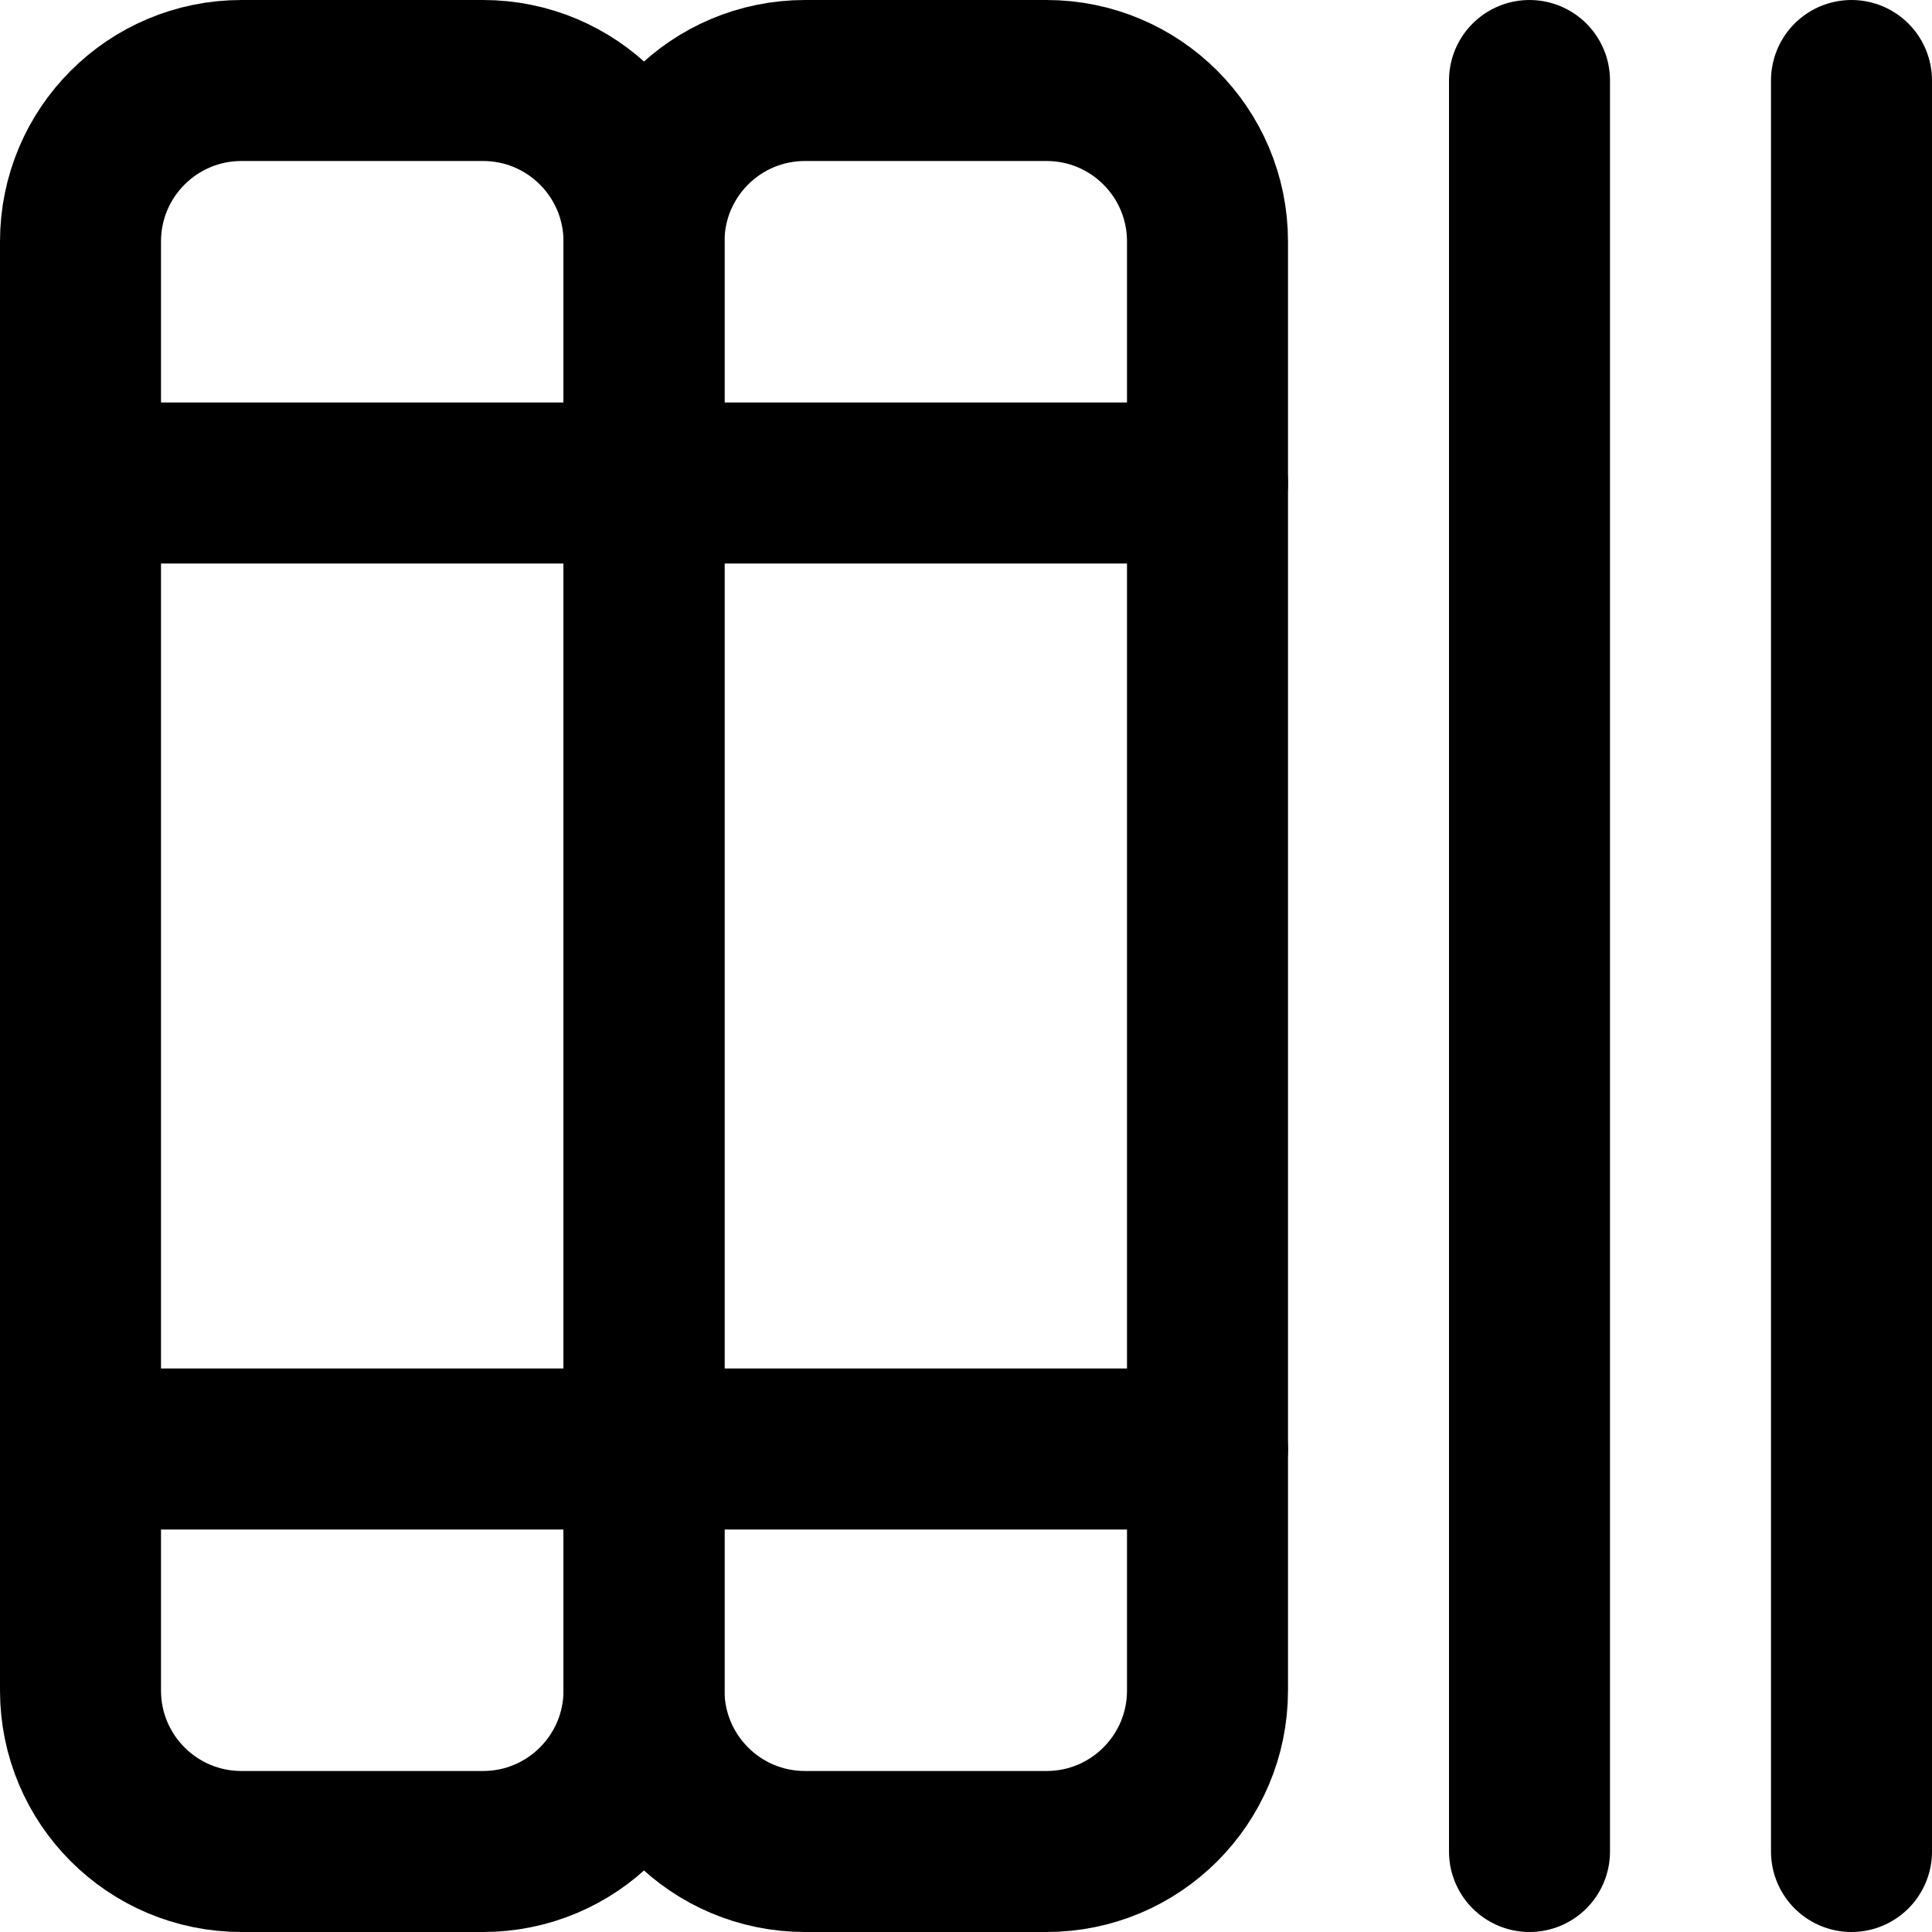
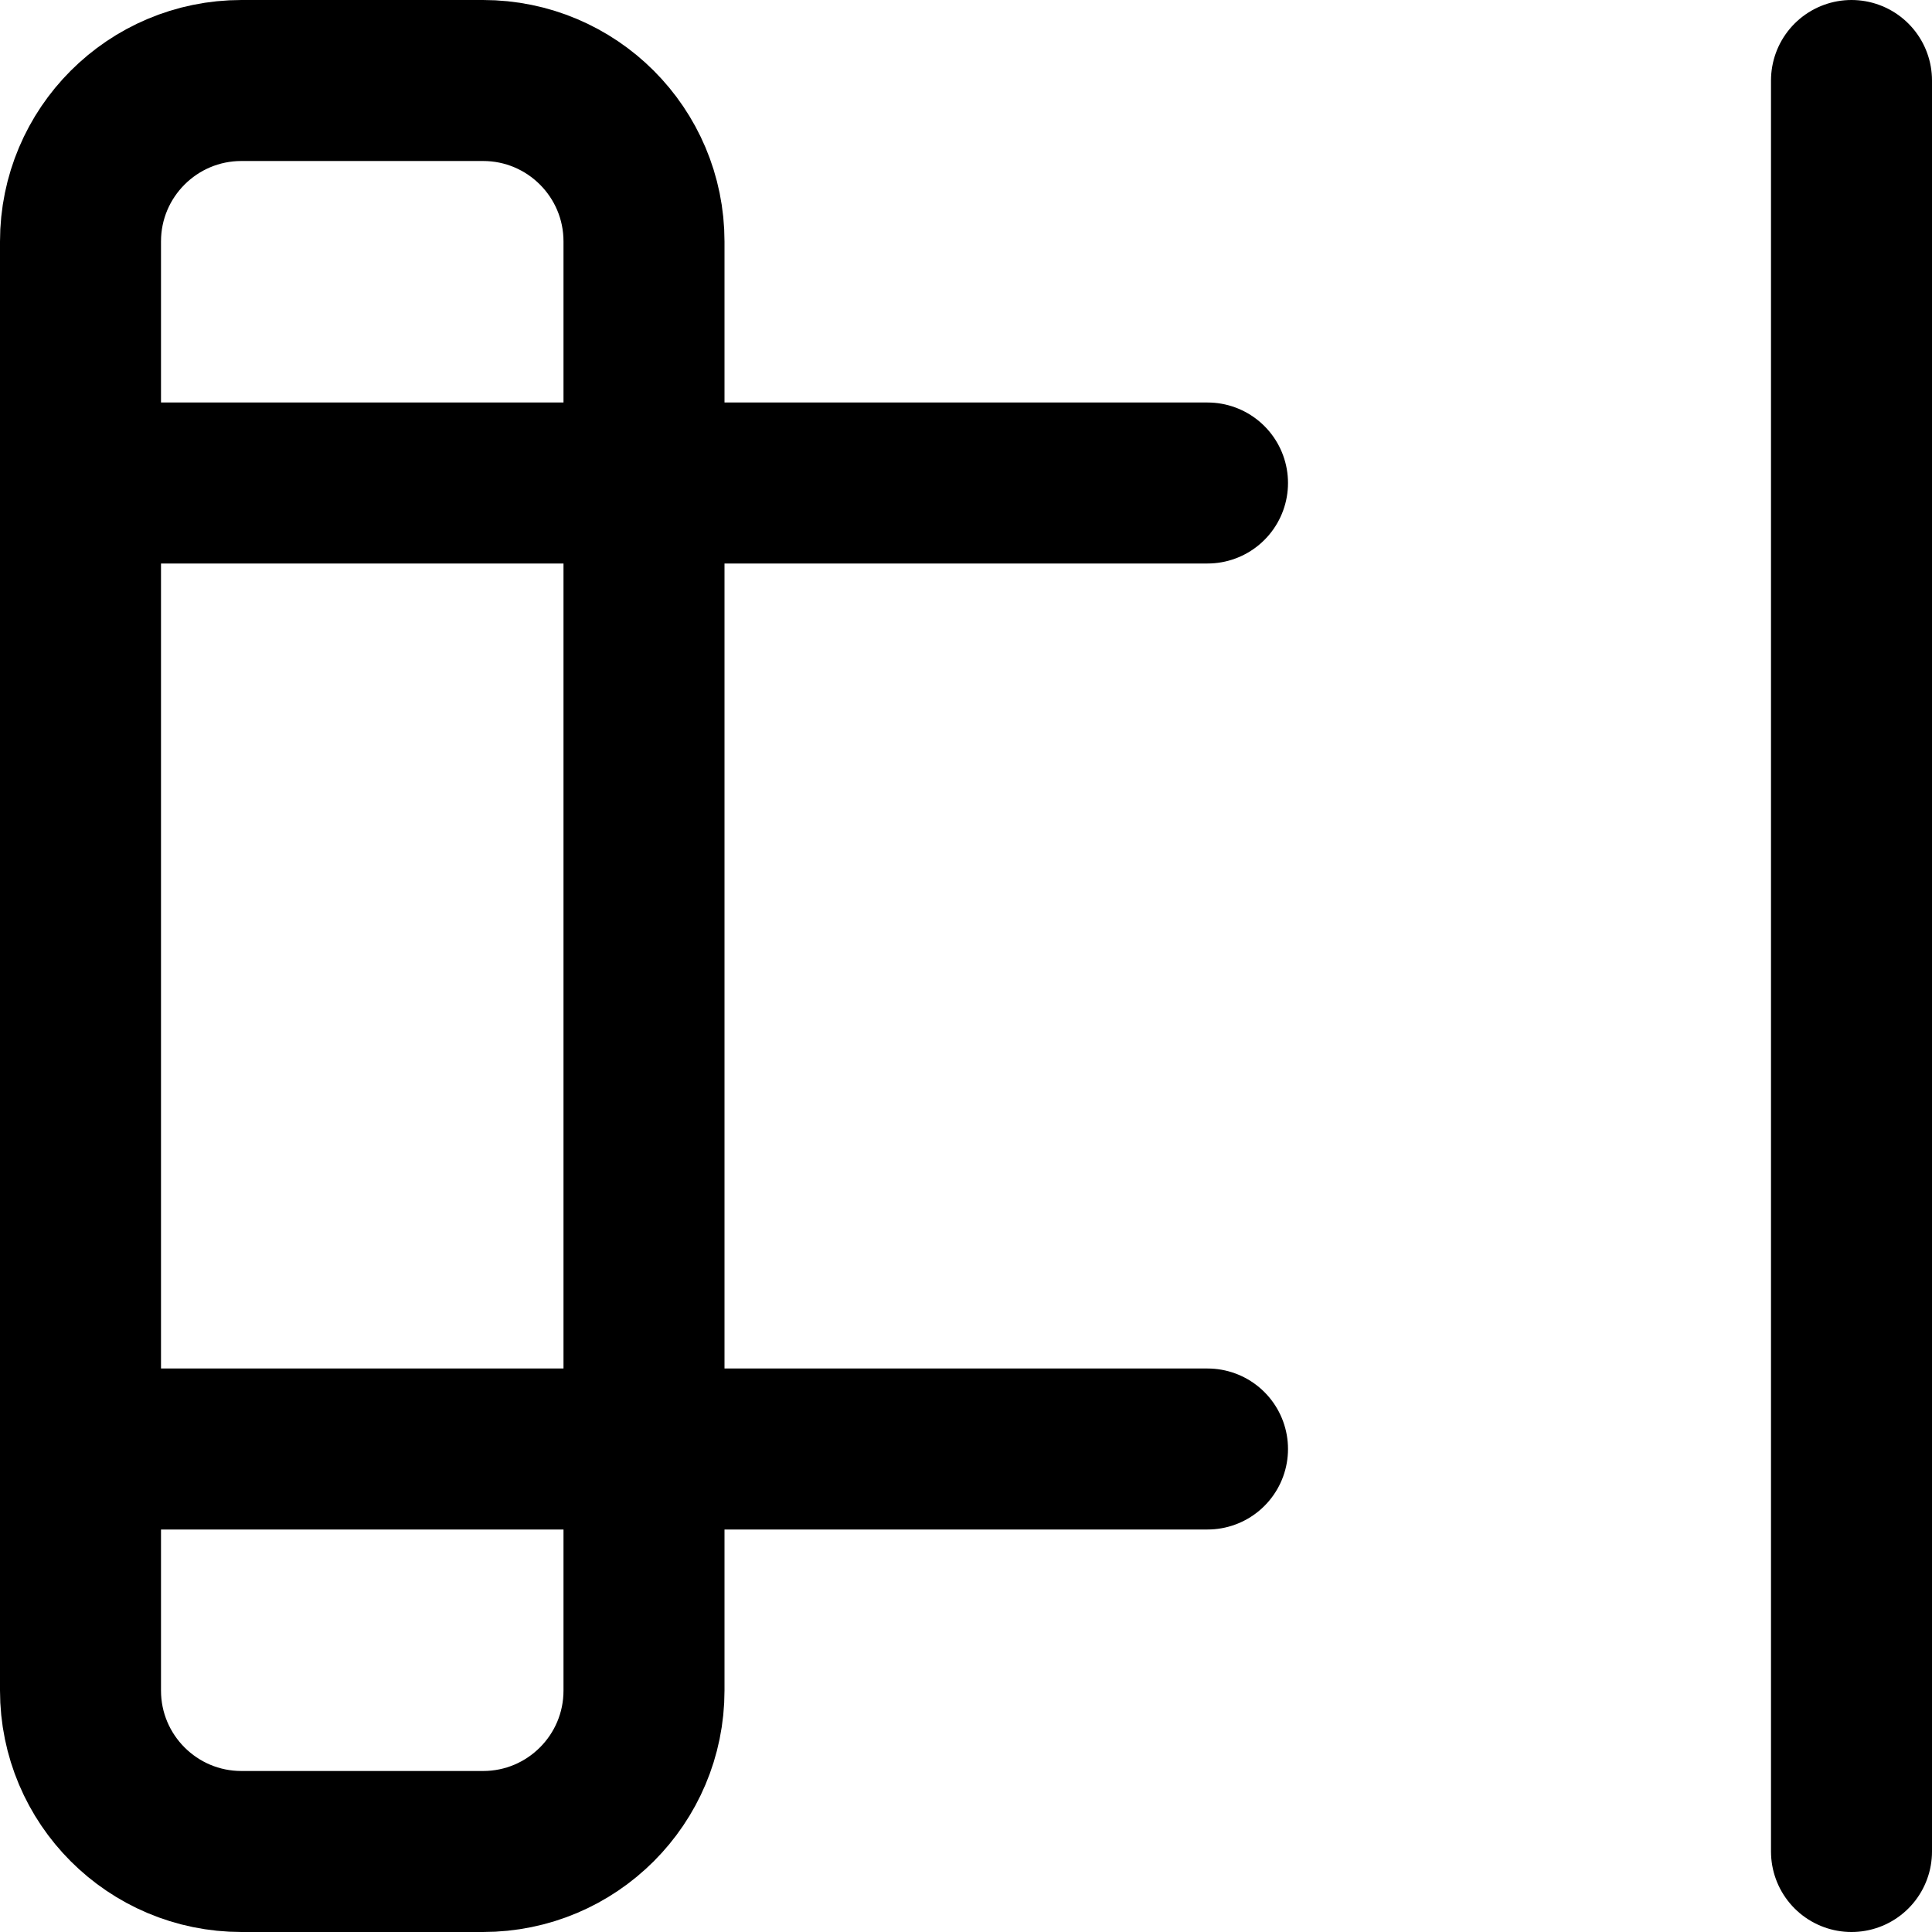
<svg xmlns="http://www.w3.org/2000/svg" enable-background="new 0 0 24 24" viewBox="0 0 24 24">
  <g style="fill:none;stroke:#000;stroke-width:2;stroke-linecap:round;stroke-linejoin:round;stroke-miterlimit:10">
    <path d="m1 6h14" />
    <path d="m1 18h14" />
    <path d="m23 1v22" />
-     <path d="m19 1v22" />
    <path d="m6 23h-3c-1.105 0-2-.895-2-2v-18c0-1.105.895-2 2-2h3c1.105 0 2 .895 2 2v18c0 1.105-.895 2-2 2z" />
-     <path d="m13 23h-3c-1.105 0-2-.895-2-2v-18c0-1.105.895-2 2-2h3c1.105 0 2 .895 2 2v18c0 1.105-.895 2-2 2z" />
  </g>
</svg>